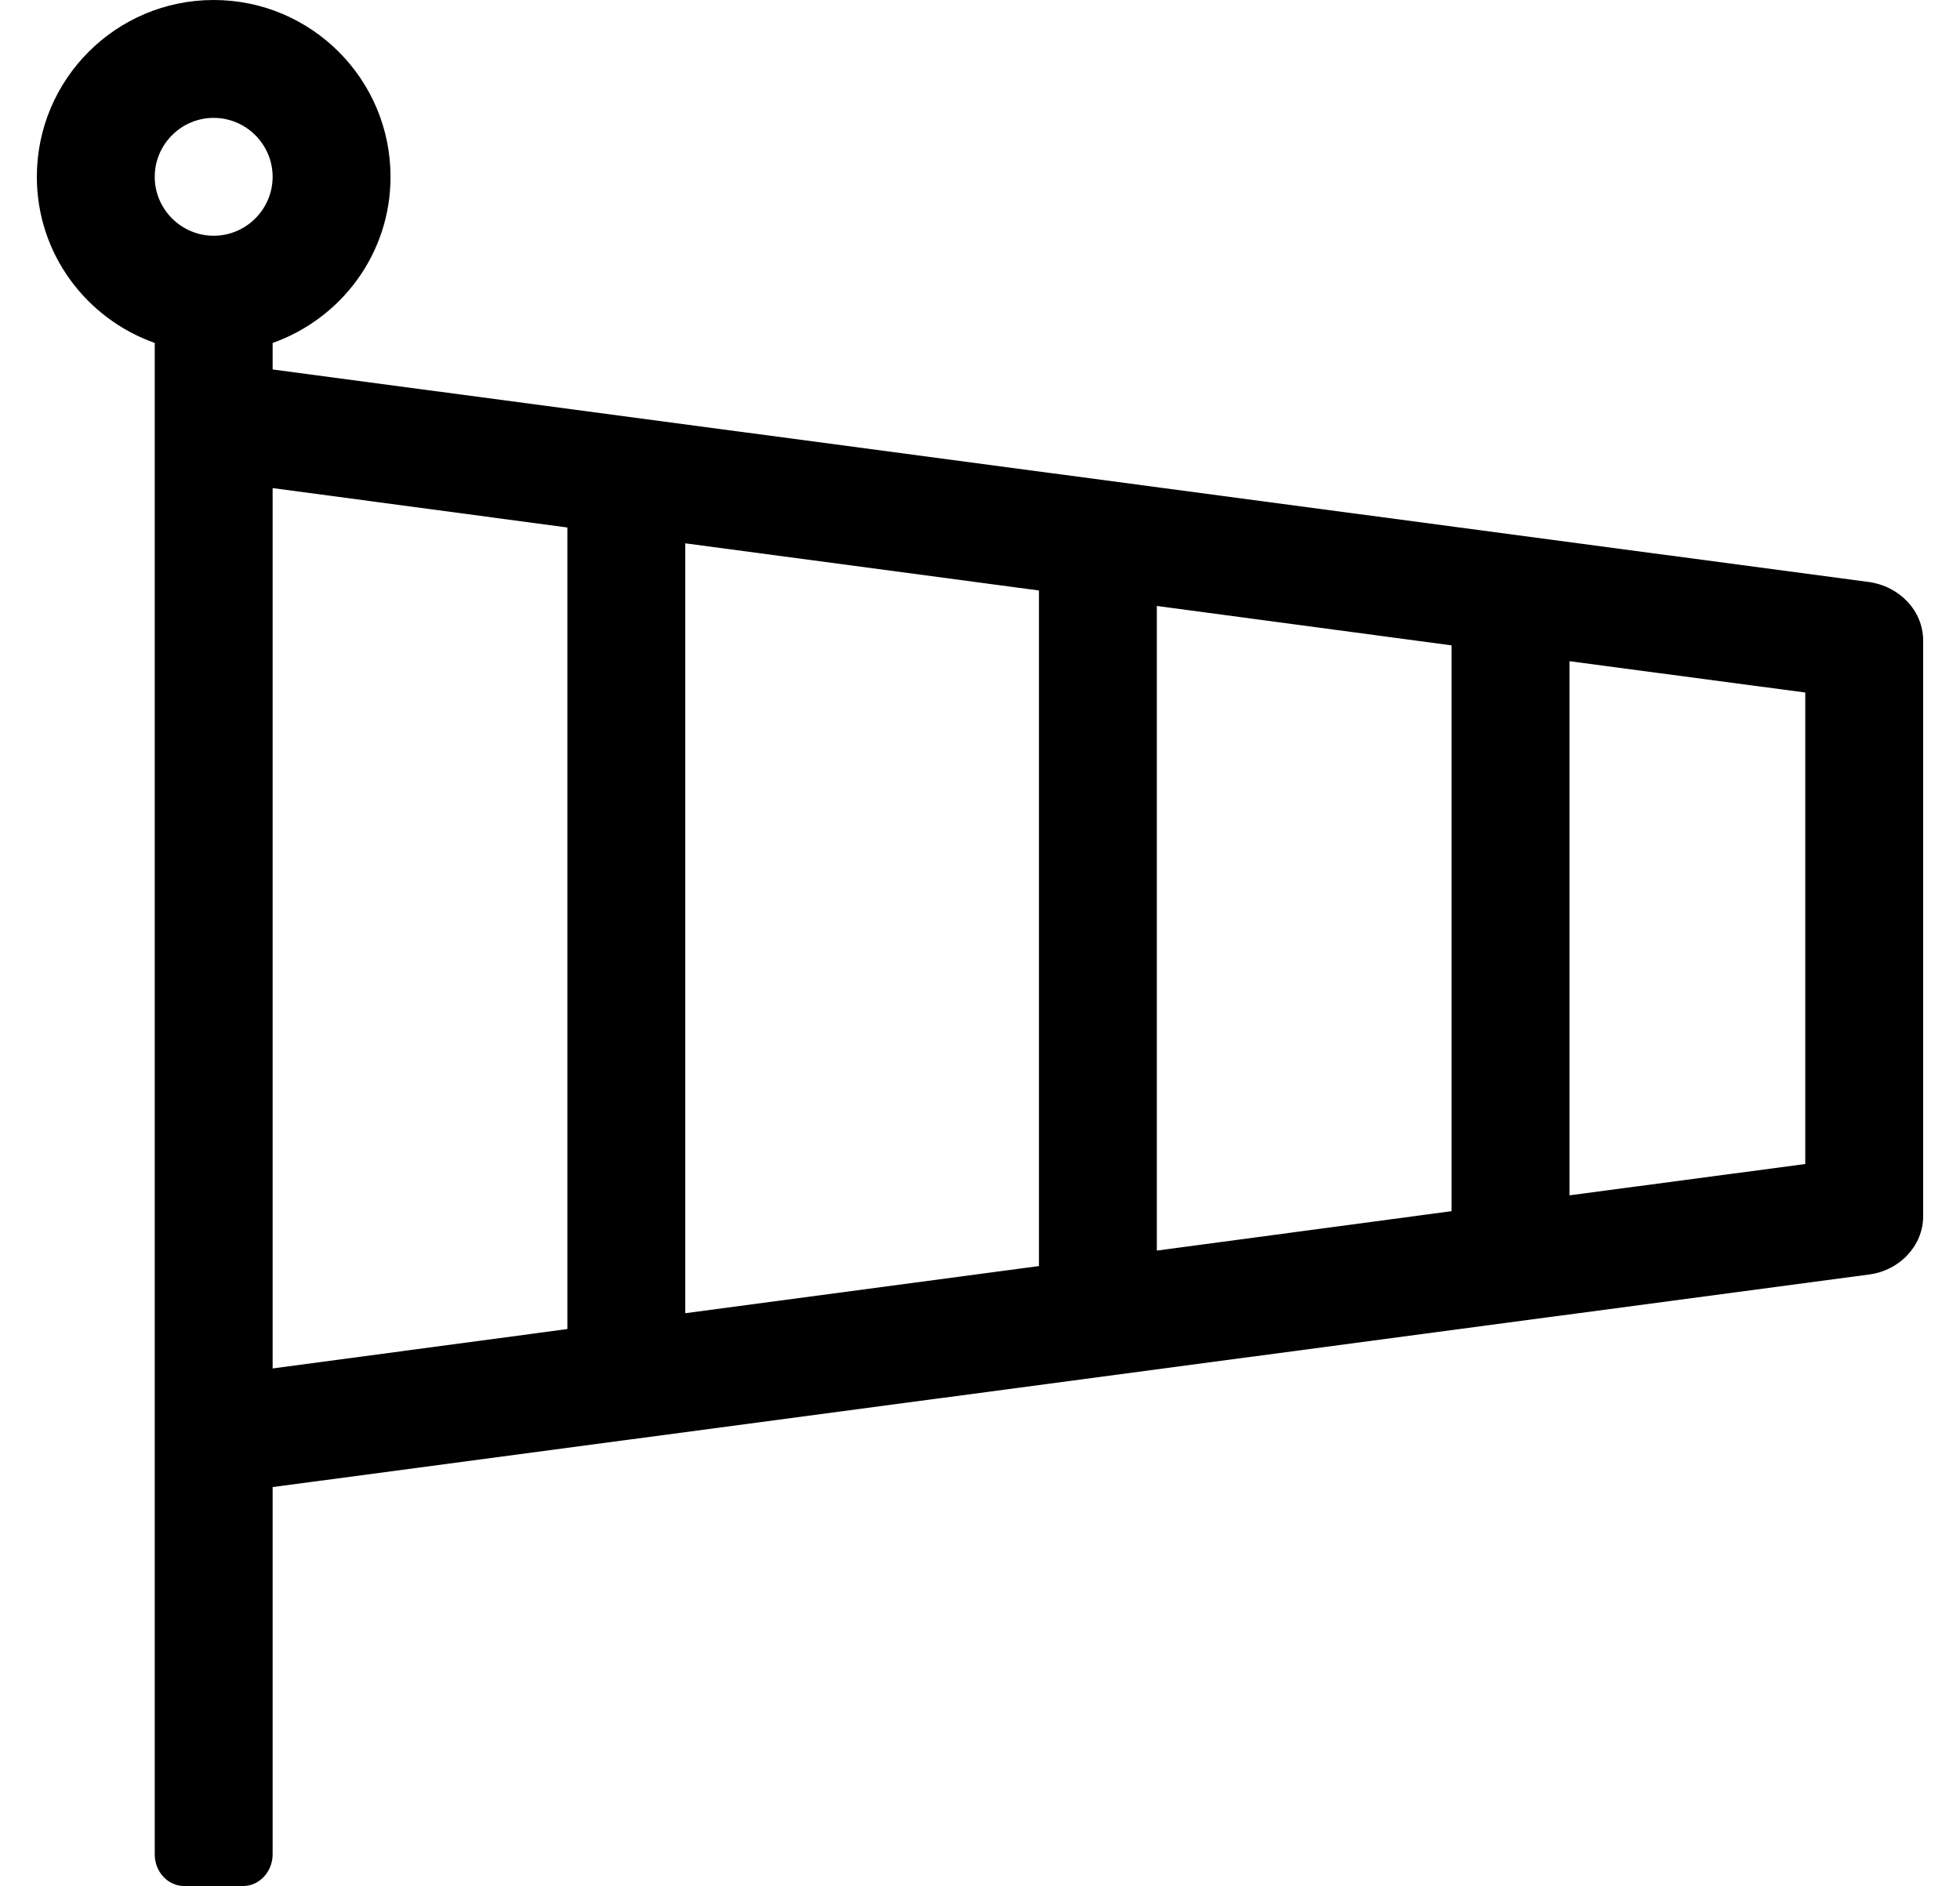
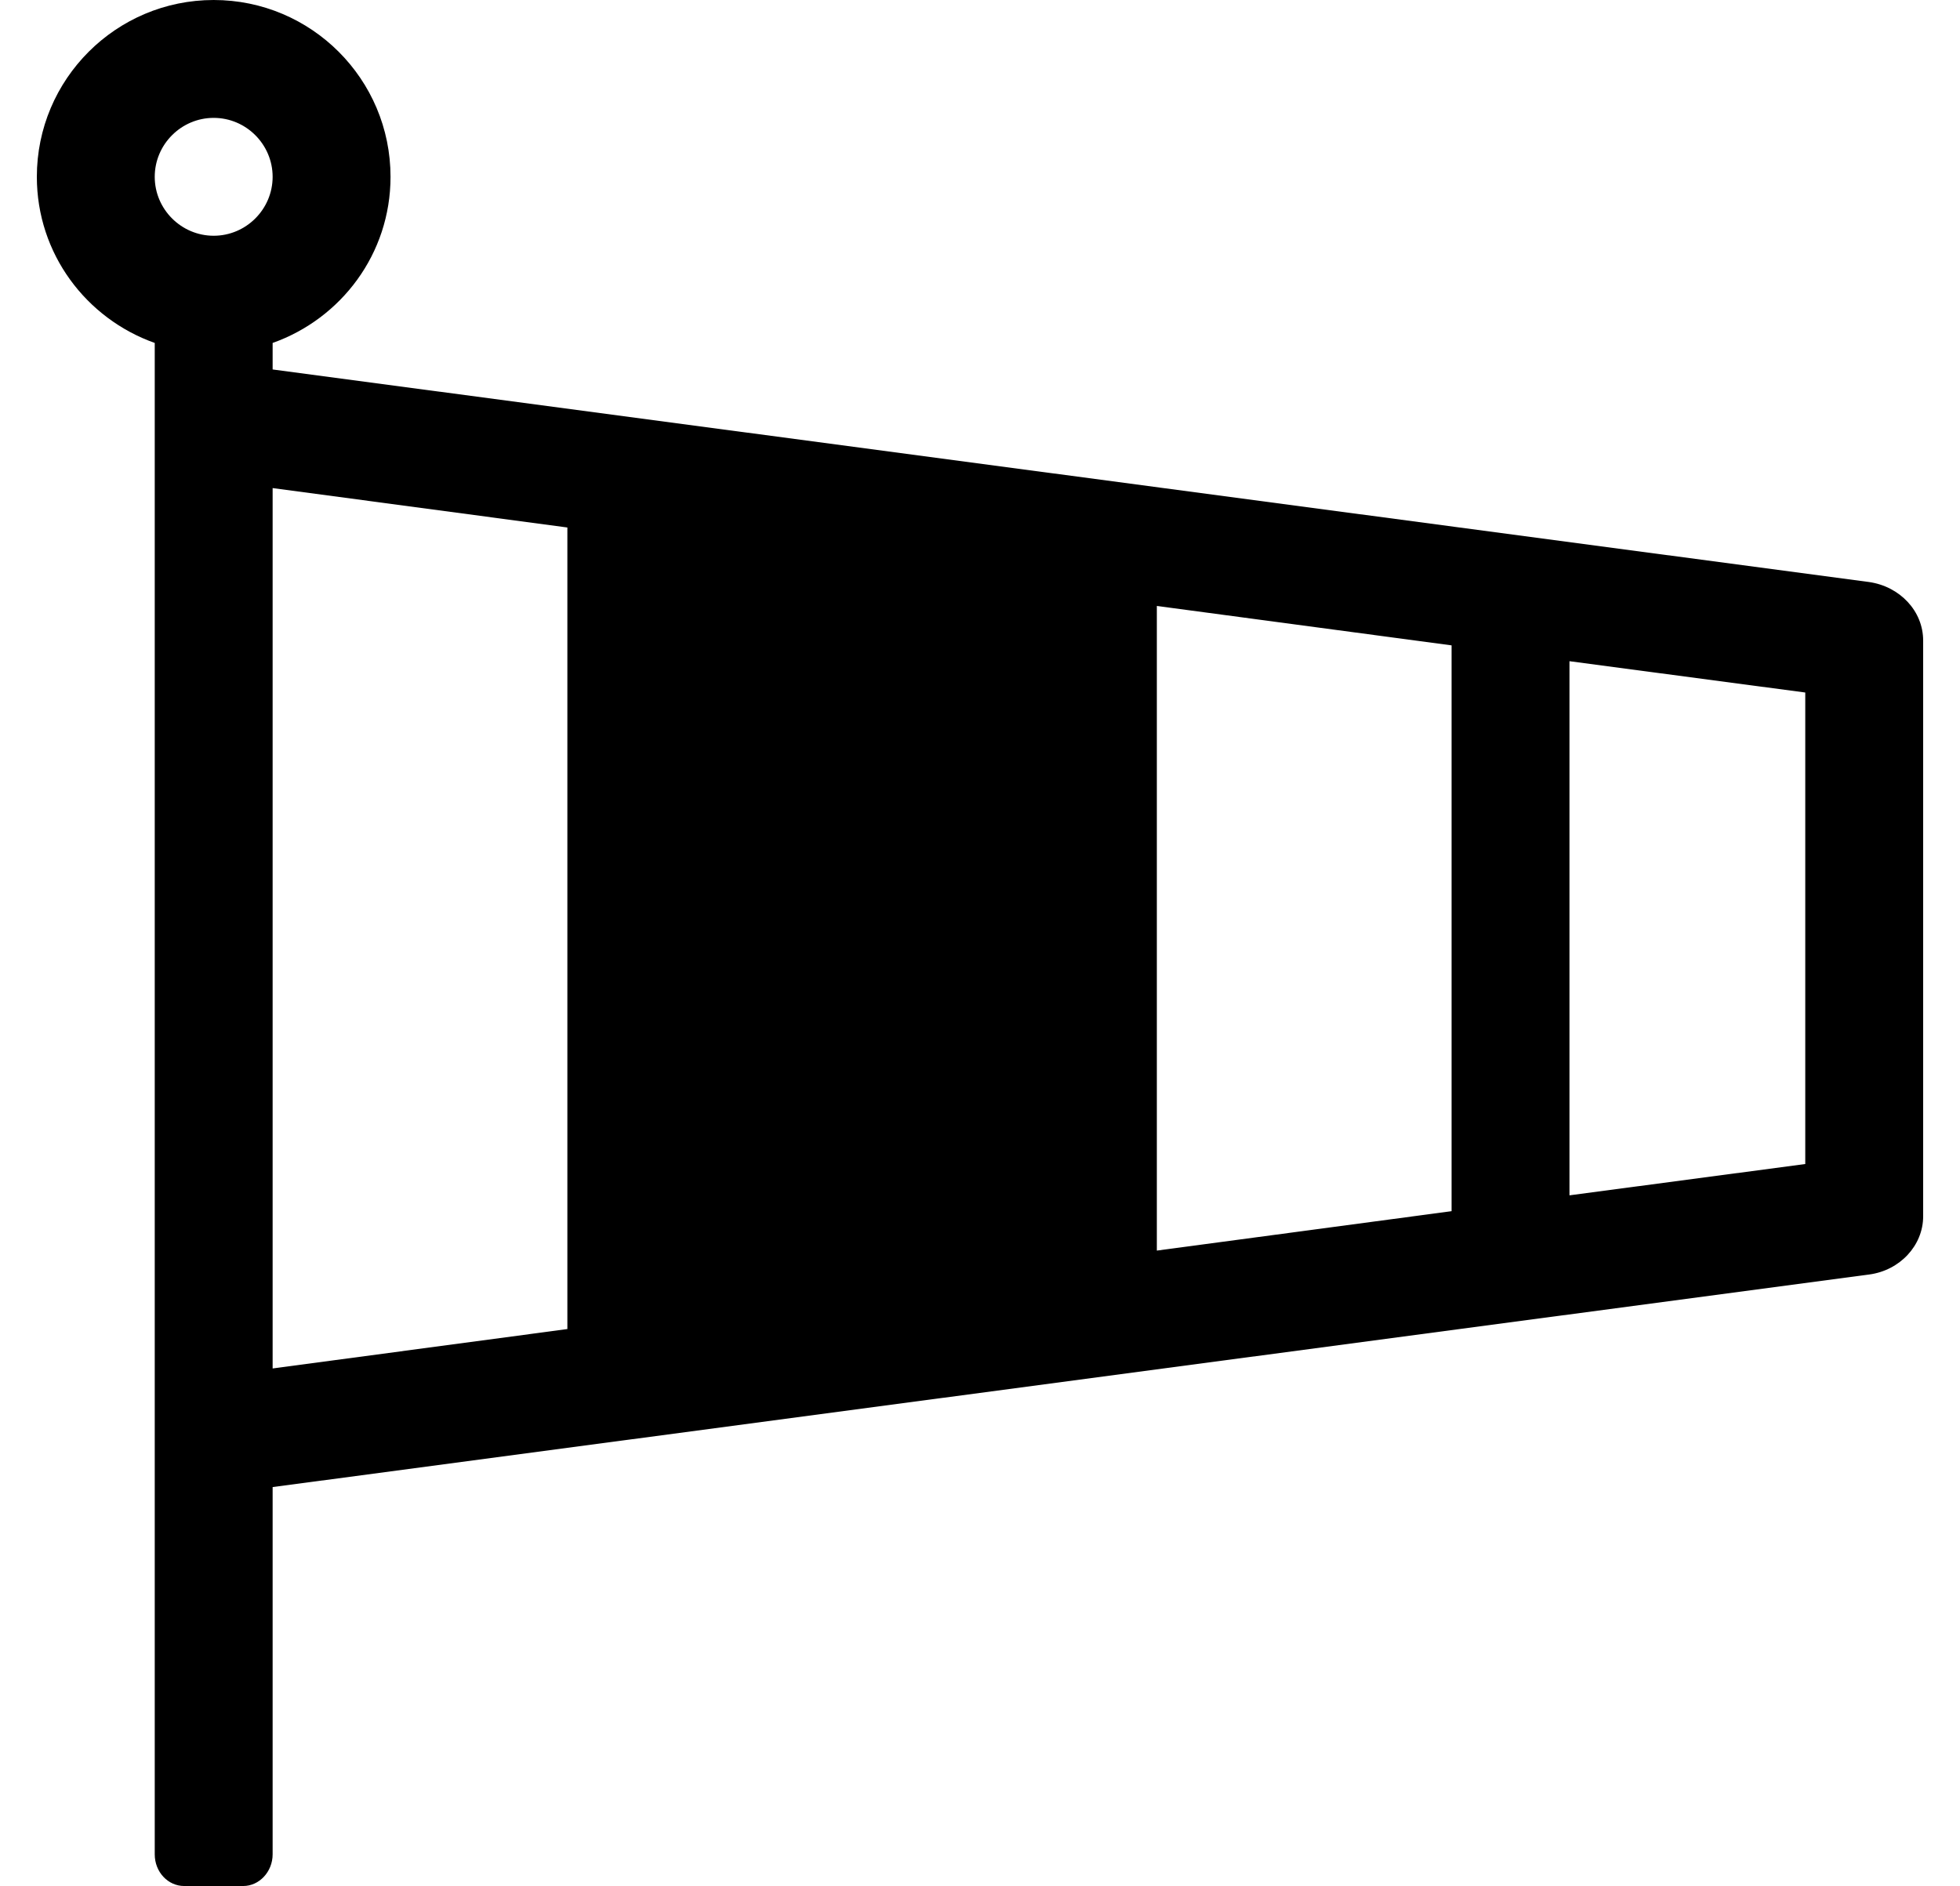
<svg xmlns="http://www.w3.org/2000/svg" version="1.1" viewBox="-10 0 532 512">
-   <path fill="currentColor" d="M497.3 158c8.4 1.2 14.7 7.9 14.7 15.9v156.3c0 7.899 -6.3 14.7 -14.7 15.8l-433.3 57.7v99.7c0 4.699 -3.6 8.6 -8 8.6h-16c-4.4 0 -8 -3.8 -8 -8.6v-410.301 c-18.6 -6.6 -32 -24.199 -32 -45.1c0 -26.5 21.5 -48 48 -48s48 21.5 48 48c0 20.9 -13.4 38.5 -32 45.1v7.2zM48 32c-8.8 0 -16 7.2 -16 16s7.2 16 16 16s16 -7.2 16 -16s-7.2 -16 -16 -16zM304 164.5v175l80 -10.7v-153.6z M272 343.7v-183.4l-96 -12.8v209zM64 132.5v239l80 -10.7v-217.6zM480 316v-128l-64 -8.5v145z" />
+   <path fill="currentColor" d="M497.3 158c8.4 1.2 14.7 7.9 14.7 15.9v156.3c0 7.899 -6.3 14.7 -14.7 15.8l-433.3 57.7v99.7c0 4.699 -3.6 8.6 -8 8.6h-16c-4.4 0 -8 -3.8 -8 -8.6v-410.301 c-18.6 -6.6 -32 -24.199 -32 -45.1c0 -26.5 21.5 -48 48 -48s48 21.5 48 48c0 20.9 -13.4 38.5 -32 45.1v7.2zM48 32c-8.8 0 -16 7.2 -16 16s7.2 16 16 16s16 -7.2 16 -16s-7.2 -16 -16 -16zM304 164.5v175l80 -10.7v-153.6z M272 343.7v-183.4v209zM64 132.5v239l80 -10.7v-217.6zM480 316v-128l-64 -8.5v145z" />
</svg>